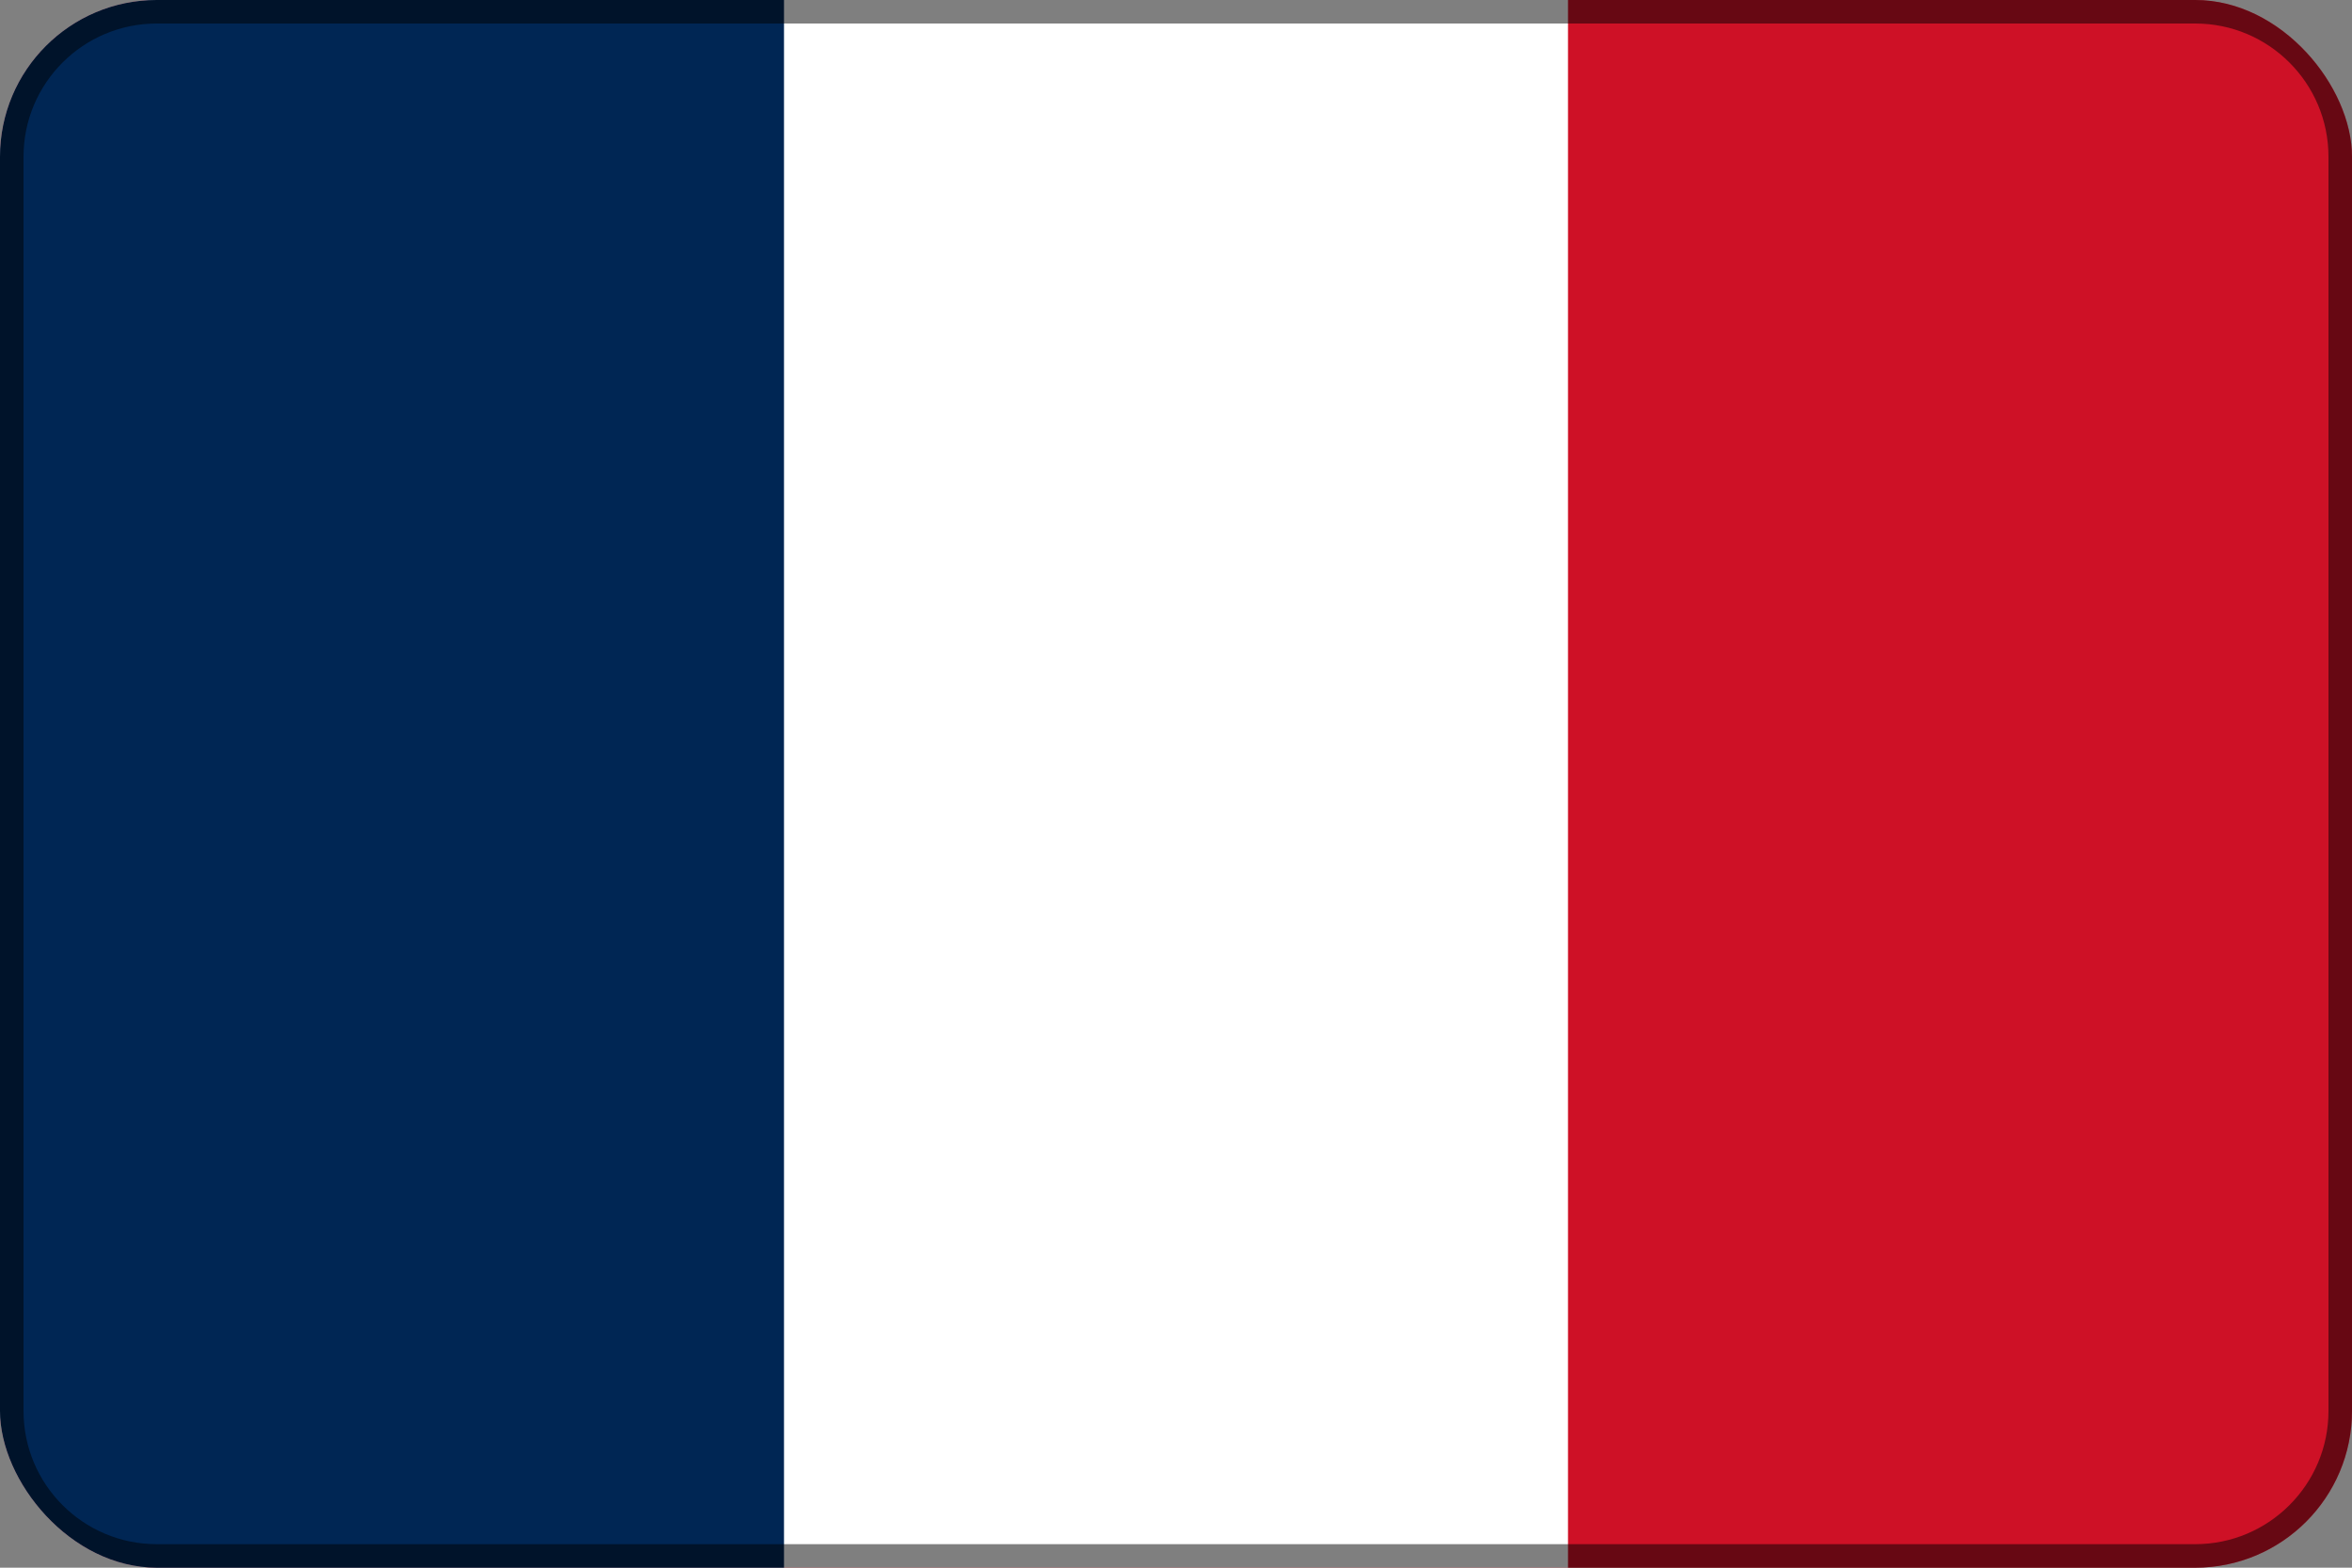
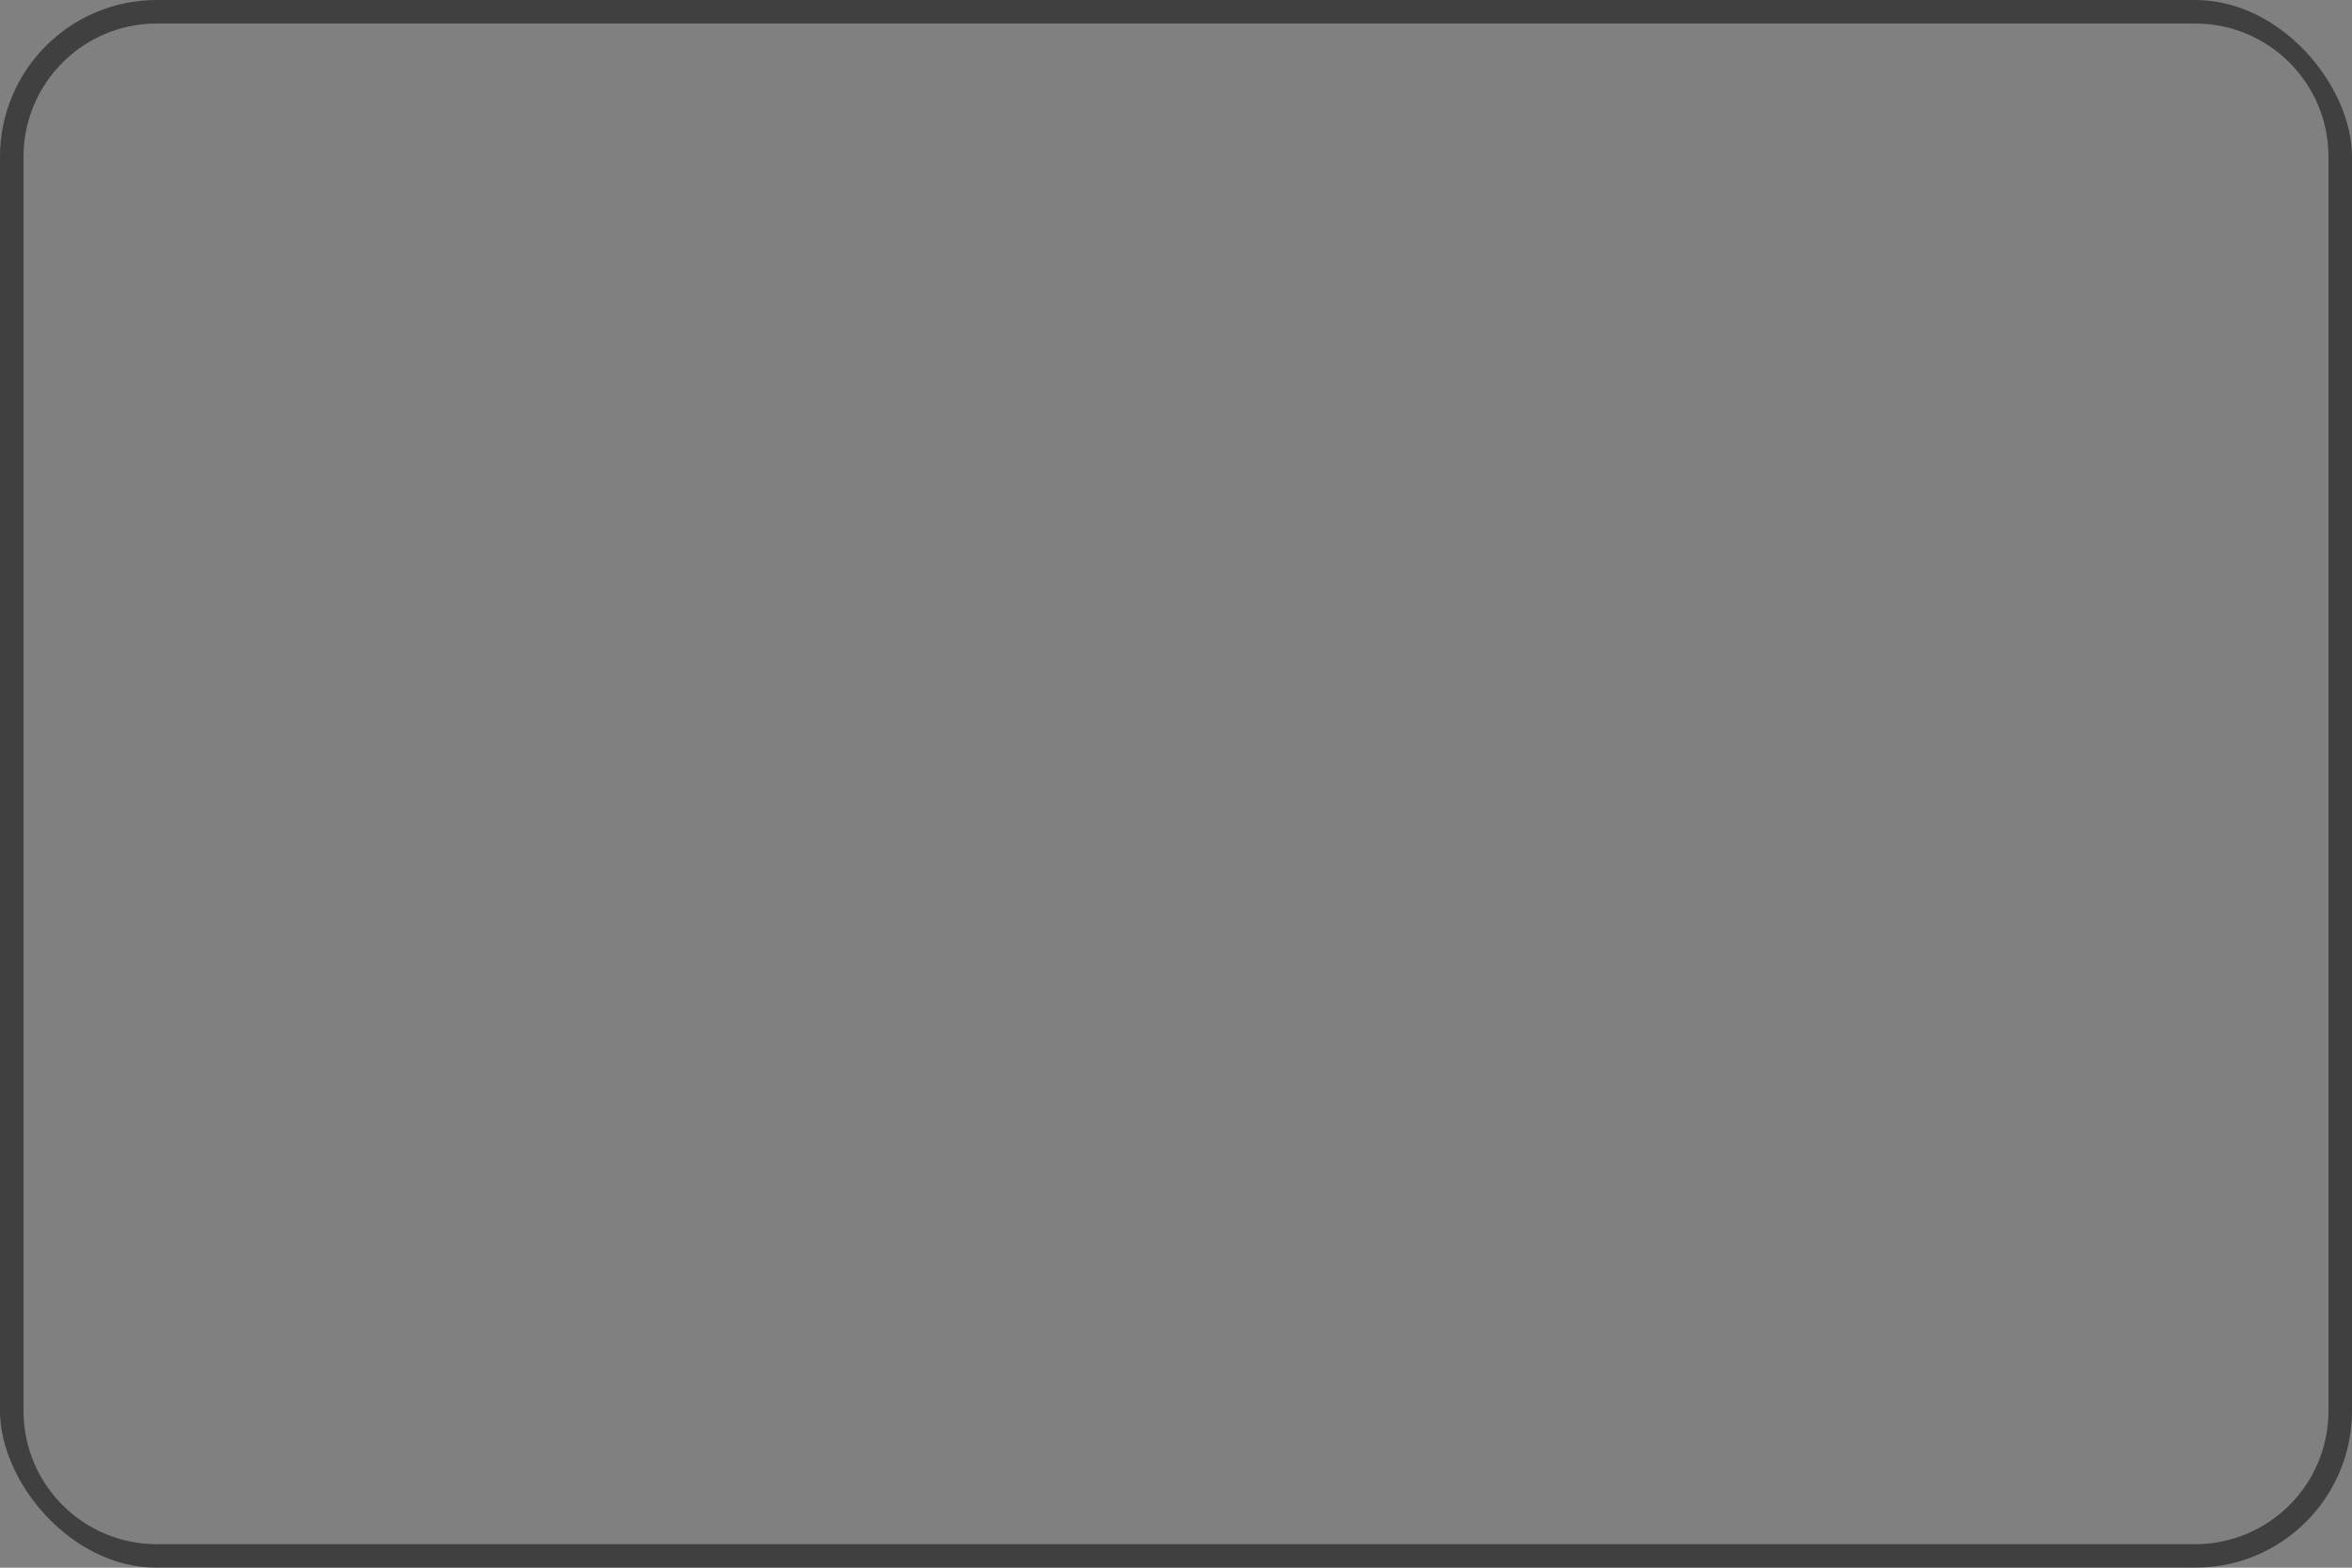
<svg xmlns="http://www.w3.org/2000/svg" width="900" height="600" viewBox="0 0 900 600" fill="none">
  <rect x="0" y="0" width="900" height="600" fill="#808080" stroke="none" />
  <g clip-path="url(#clip0_795_21508)">
    <g clip-path="url(#clip1_795_21508)">
-       <path d="M900 0H0V600H900V0Z" fill="#CE1126" />
+       <path d="M900 0H0V600H900V0" fill="#CE1126" />
      <path d="M600 0H0V600H600V0Z" fill="white" />
      <path d="M300 0H0V600H300V0Z" fill="#002654" />
    </g>
    <path d="M840 4.5H60C29.348 4.5 4.5 29.348 4.5 60V540C4.5 570.652 29.348 595.5 60 595.5H840C870.652 595.5 895.5 570.652 895.5 540V60C895.5 29.348 870.652 4.5 840 4.5Z" stroke="black" stroke-opacity="0.5" stroke-width="9" />
  </g>
  <defs>
    <clipPath id="clip0_795_21508">
      <rect width="900" height="600" rx="60" fill="white" />
    </clipPath>
    <clipPath id="clip1_795_21508">
-       <rect width="900" height="600" fill="white" />
-     </clipPath>
+       </clipPath>
  </defs>
</svg>